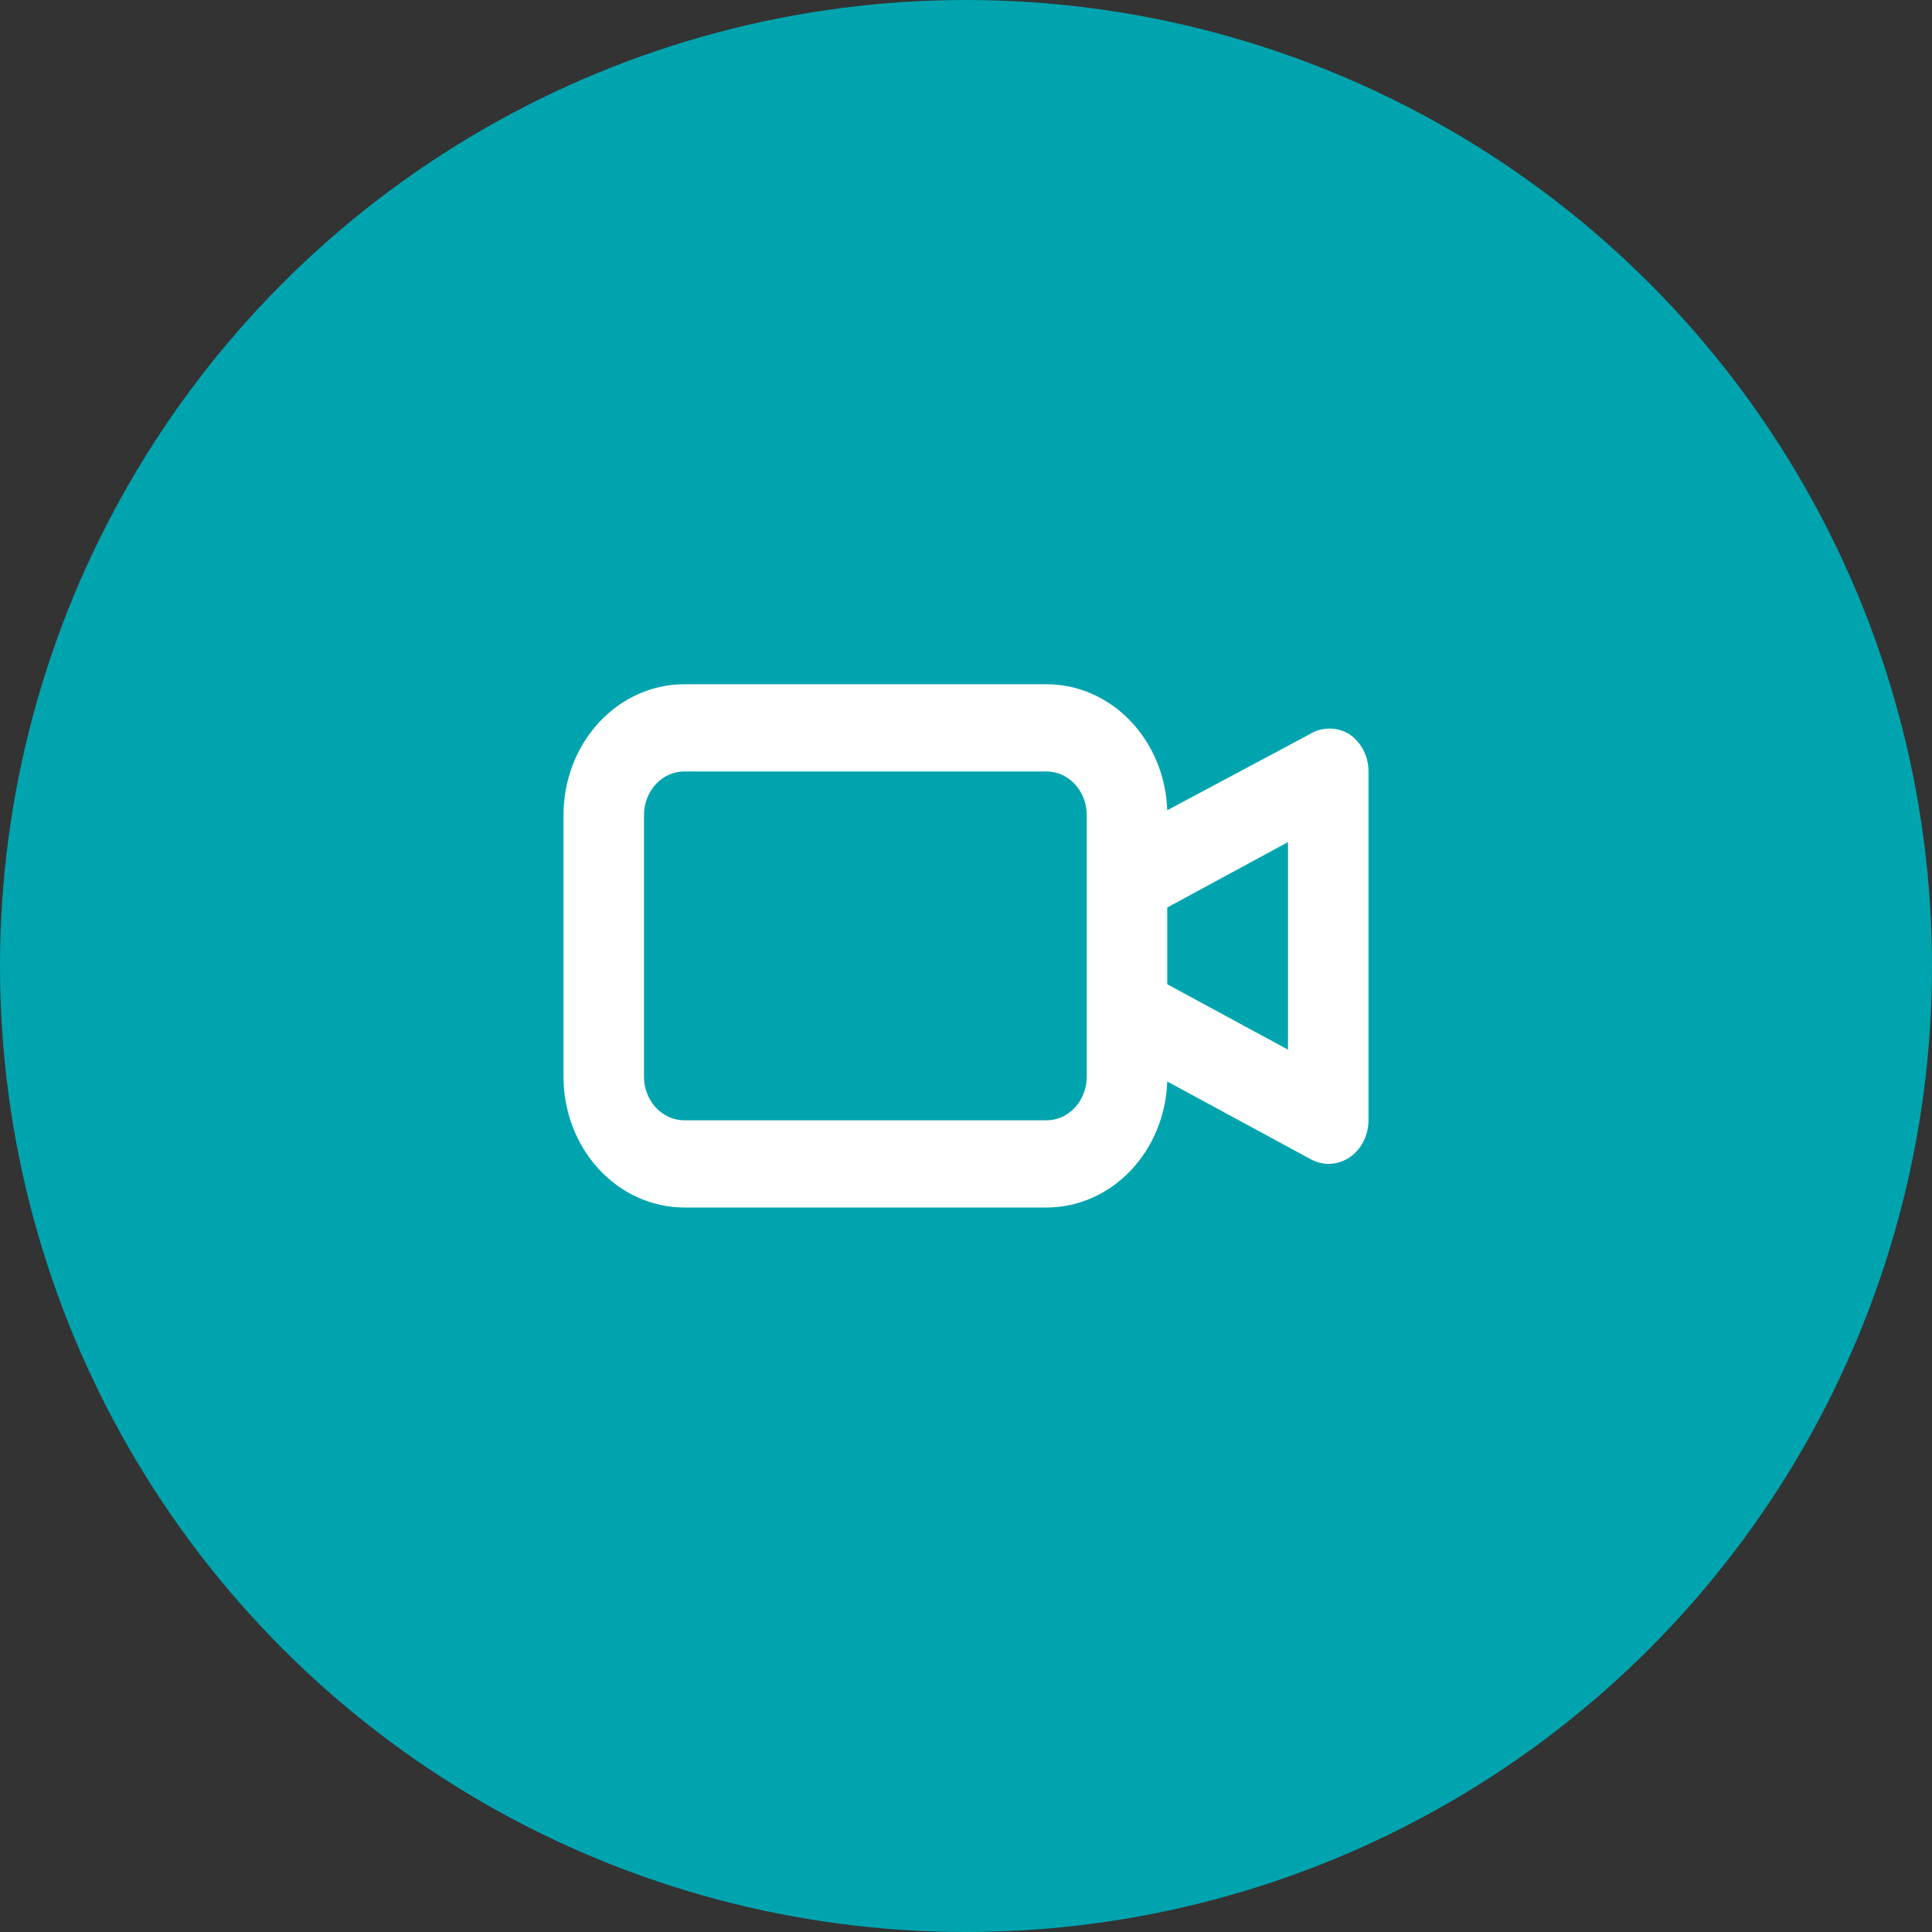
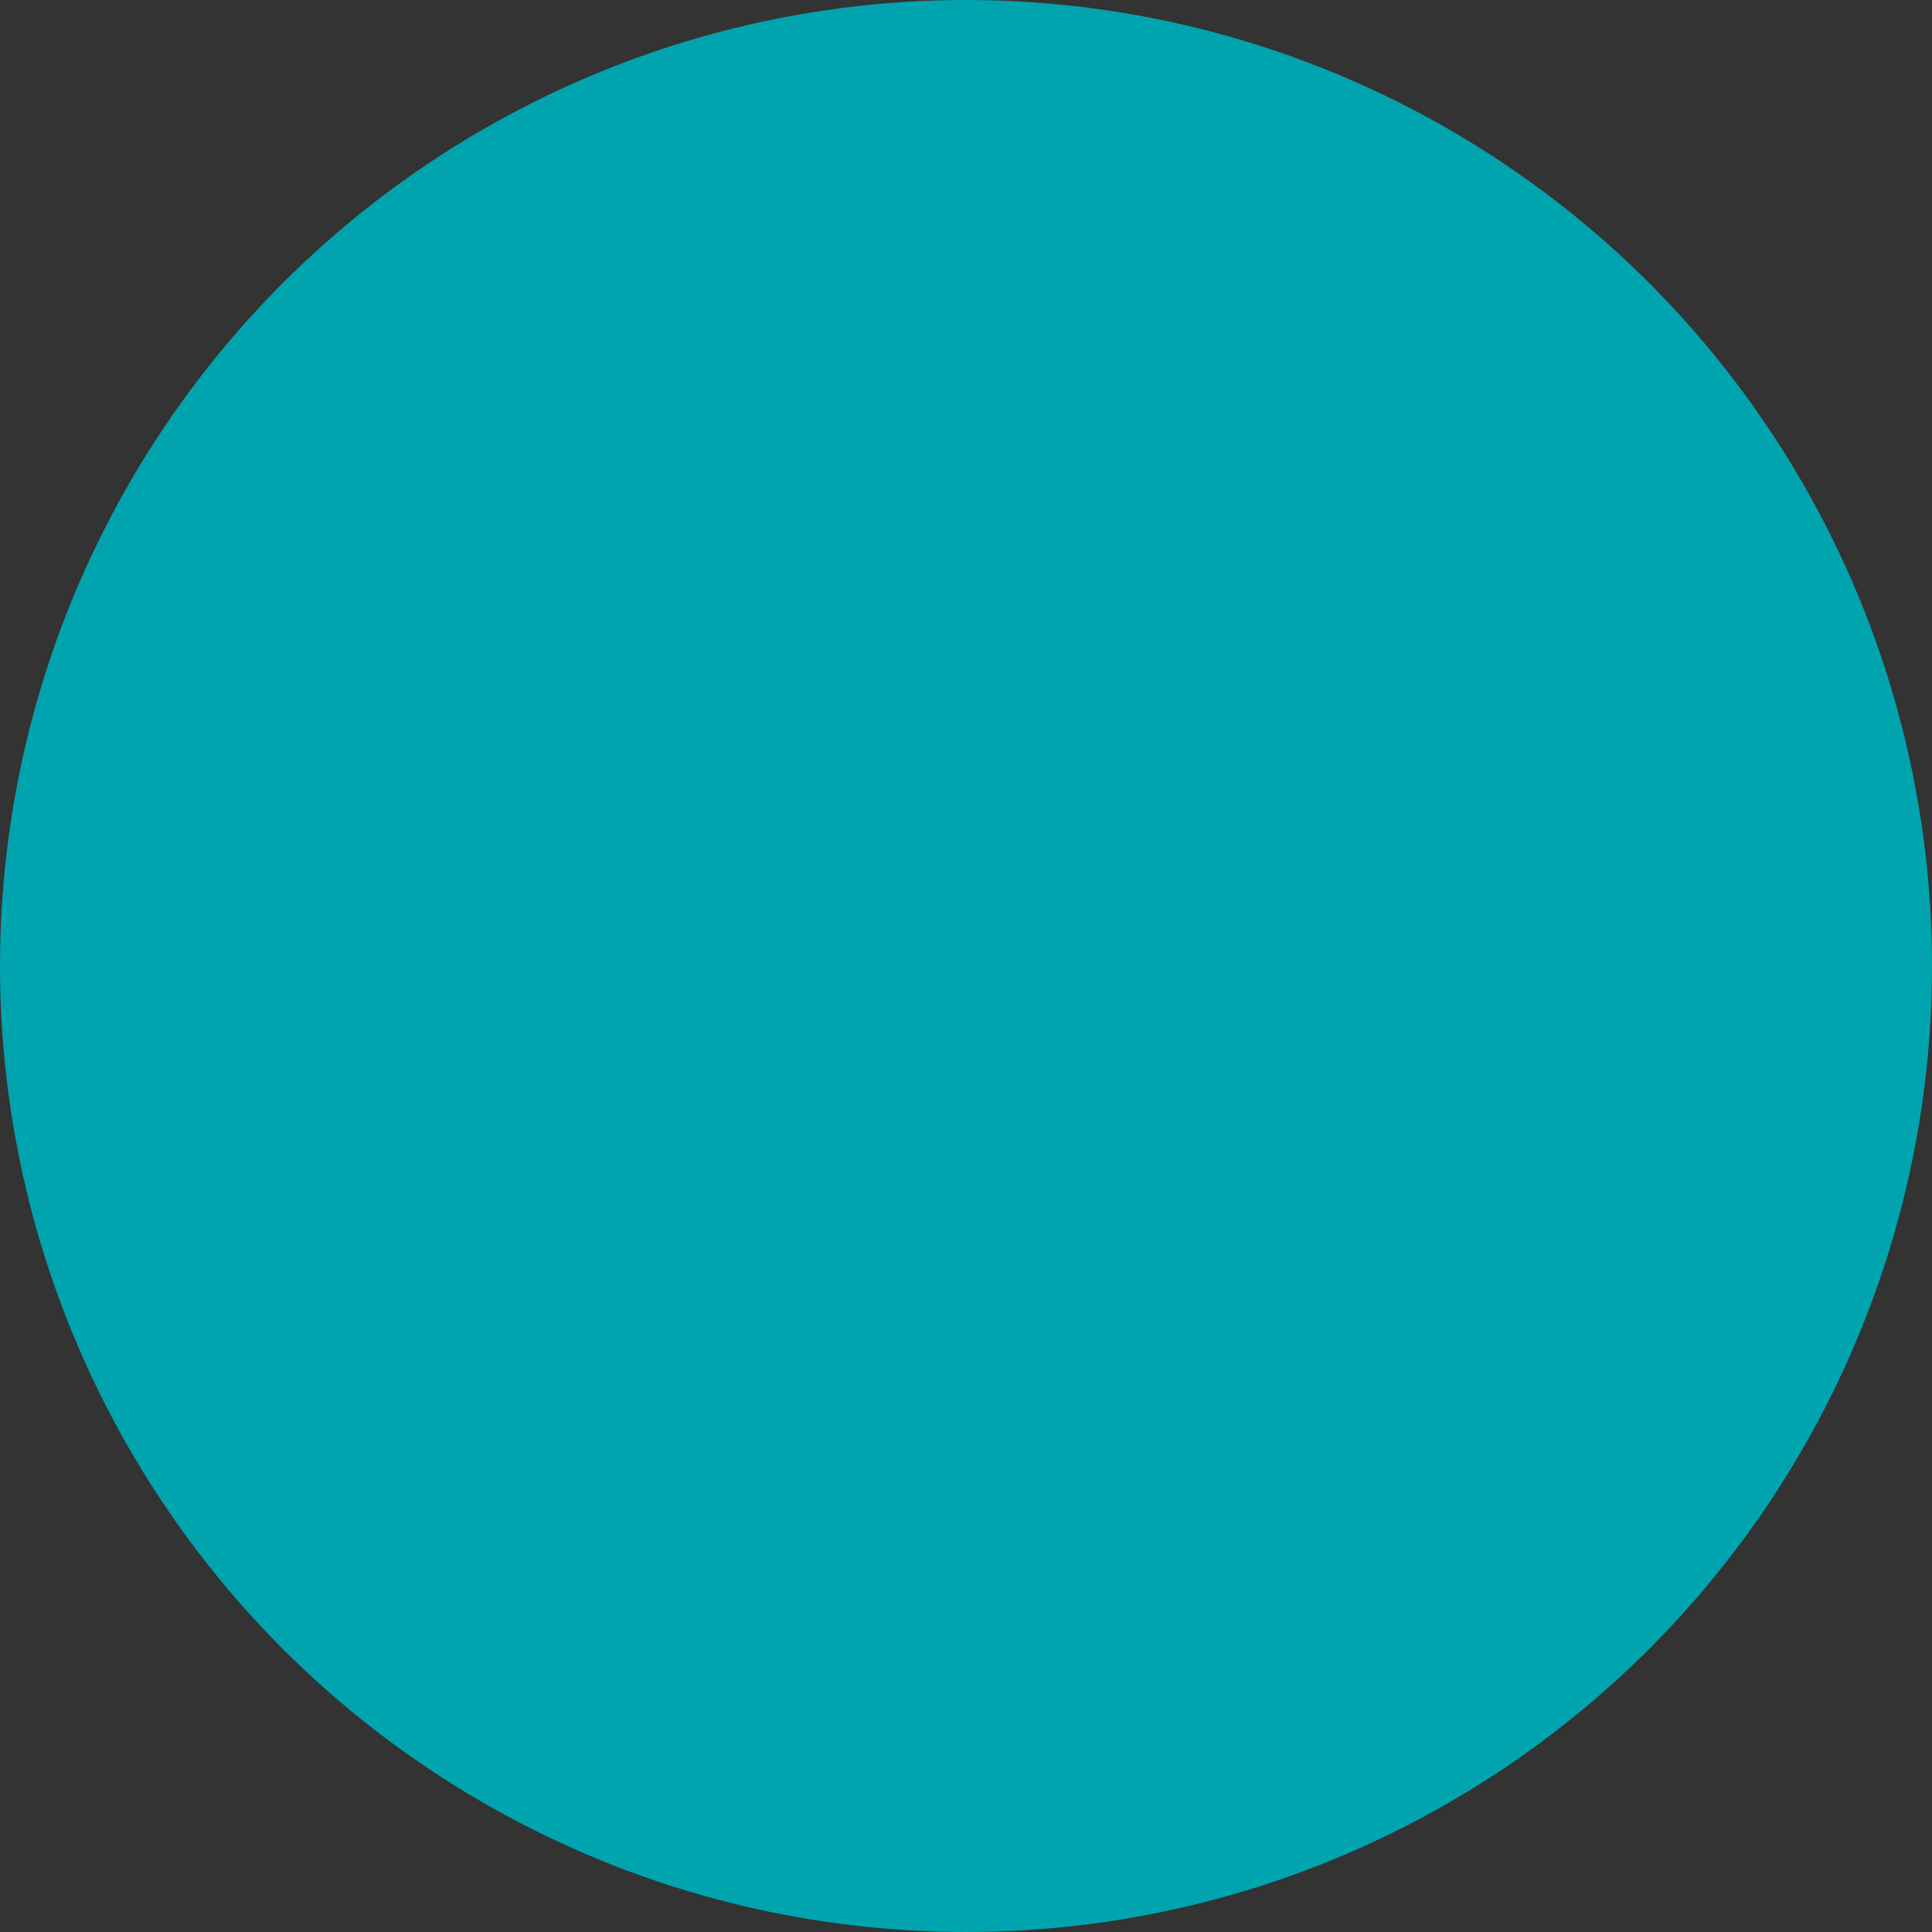
<svg xmlns="http://www.w3.org/2000/svg" width="60" height="60" viewBox="0 0 60 60" fill="none">
  <rect x="0" y="0" width="60" height="60" fill="#333333" stroke="none" />
  <circle cx="30" cy="30" r="30" fill="#00A4AF" />
-   <path d="M41.913 22.807C41.722 22.688 41.507 22.626 41.288 22.626C41.068 22.626 40.852 22.688 40.663 22.807L36.25 25.163C36.214 24.112 35.804 23.117 35.104 22.387C34.405 21.657 33.471 21.249 32.5 21.25L21.25 21.25C20.255 21.25 19.302 21.678 18.598 22.44C17.895 23.202 17.5 24.235 17.5 25.312V33.438C17.5 34.515 17.895 35.548 18.598 36.31C19.302 37.072 20.255 37.5 21.25 37.5H32.5C33.471 37.501 34.405 37.093 35.104 36.363C35.804 35.633 36.214 34.638 36.25 33.587L40.7 35.997C40.87 36.092 41.059 36.142 41.25 36.146C41.484 36.147 41.714 36.076 41.913 35.943C42.093 35.821 42.241 35.651 42.344 35.45C42.447 35.248 42.5 35.022 42.5 34.792V23.958C42.5 23.728 42.447 23.502 42.344 23.3C42.241 23.099 42.093 22.929 41.913 22.807ZM33.75 33.438C33.75 33.797 33.618 34.141 33.384 34.395C33.15 34.649 32.831 34.792 32.5 34.792H21.25C20.919 34.792 20.601 34.649 20.366 34.395C20.132 34.141 20 33.797 20 33.438V25.312C20 24.953 20.132 24.609 20.366 24.355C20.601 24.101 20.919 23.958 21.25 23.958H32.5C32.831 23.958 33.15 24.101 33.384 24.355C33.618 24.609 33.75 24.953 33.75 25.312V33.438ZM40 32.598L36.25 30.567V28.183L40 26.152V32.598Z" fill="white" />
</svg>